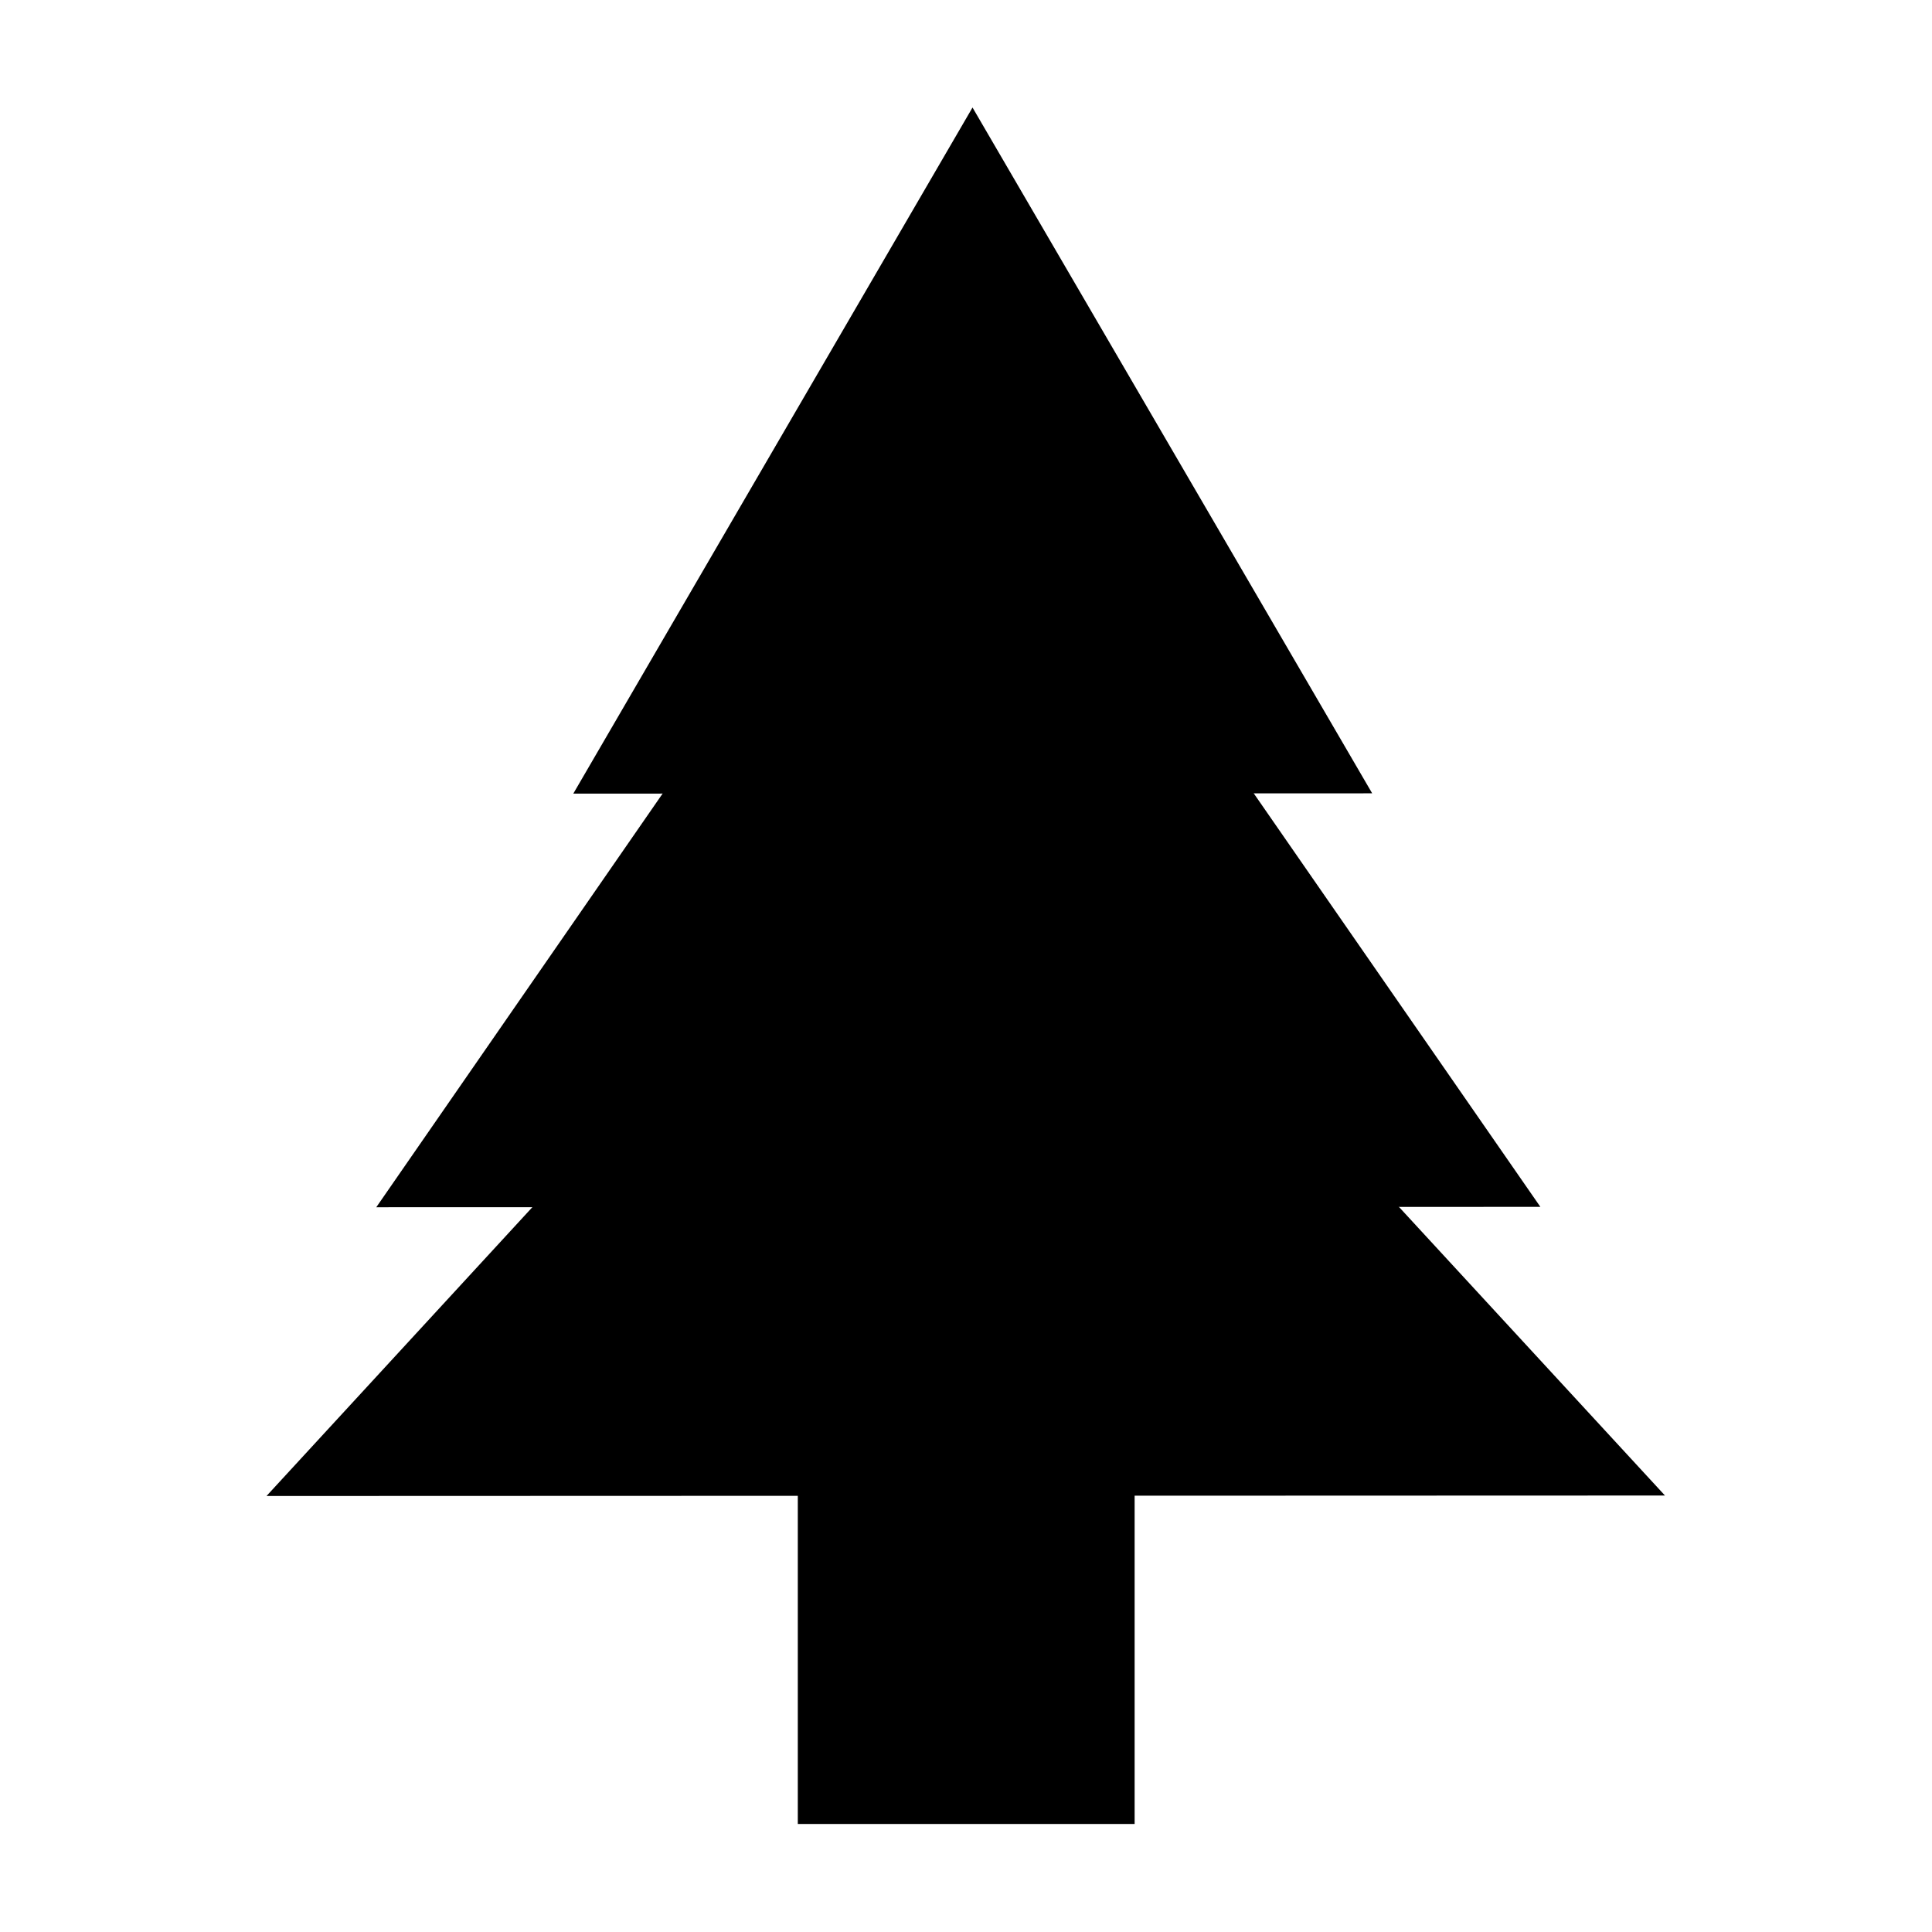
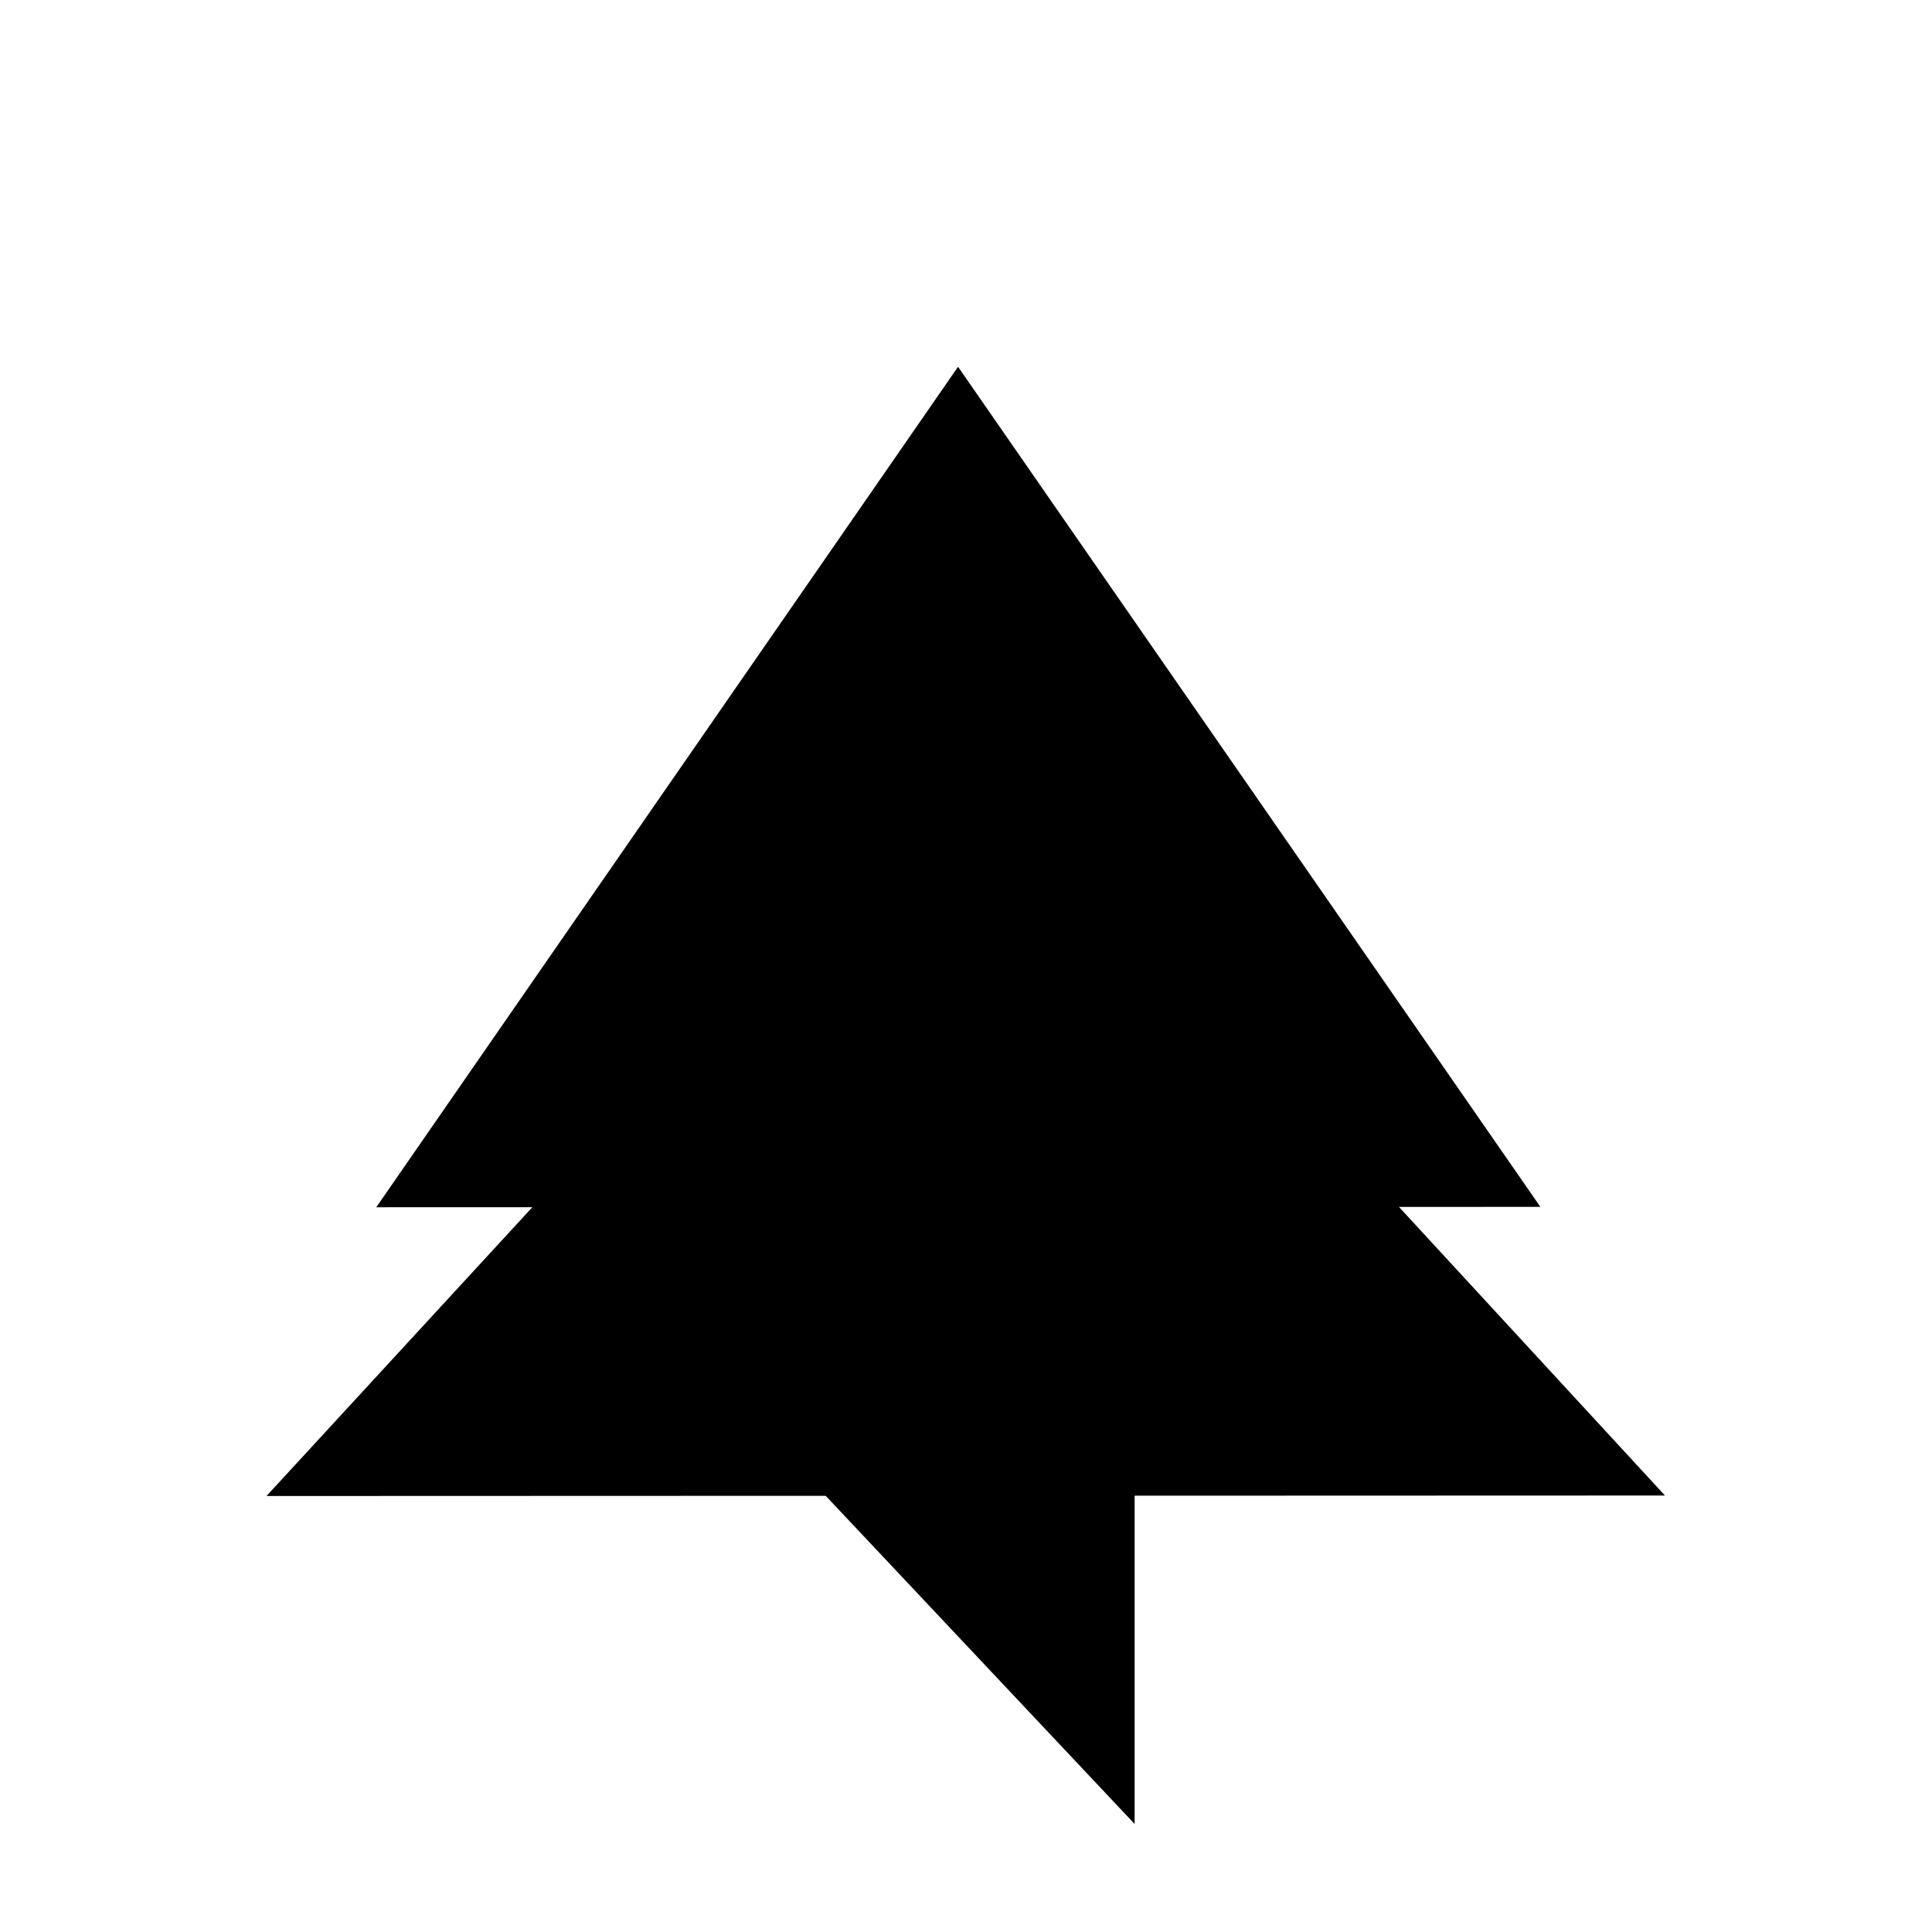
<svg xmlns="http://www.w3.org/2000/svg" version="1.0" x="0" y="0" width="109.134" height="109.134" id="svg602" xml:space="preserve">
  <g transform="matrix(0.906,0,0,0.867,15.054,6.073)" style="font-size:12;stroke:#000000;stroke-width:0;" id="Layer_x0020_1">
-     <path d="M 54.126 111.833 L 33.126 111.833 L 33.126 88.521 L 54.126 88.521 L 54.126 111.833 z " id="path658" />
-     <path d="M 68.937 44.683 L 19.128 44.702 L 44.019 0 L 68.937 44.683 z " id="path659" />
+     <path d="M 54.126 111.833 L 33.126 88.521 L 54.126 88.521 L 54.126 111.833 z " id="path658" />
    <path d="M 79.423 71.626 L 6.844 71.651 L 43.117 16.891 L 79.423 71.625 L 79.423 71.626 z " id="path660" />
    <path d="M 87.192 90.433 L 0 90.464 L 43.582 40.991 L 87.192 90.433 L 87.192 90.433 z " id="path661" />
  </g>
</svg>